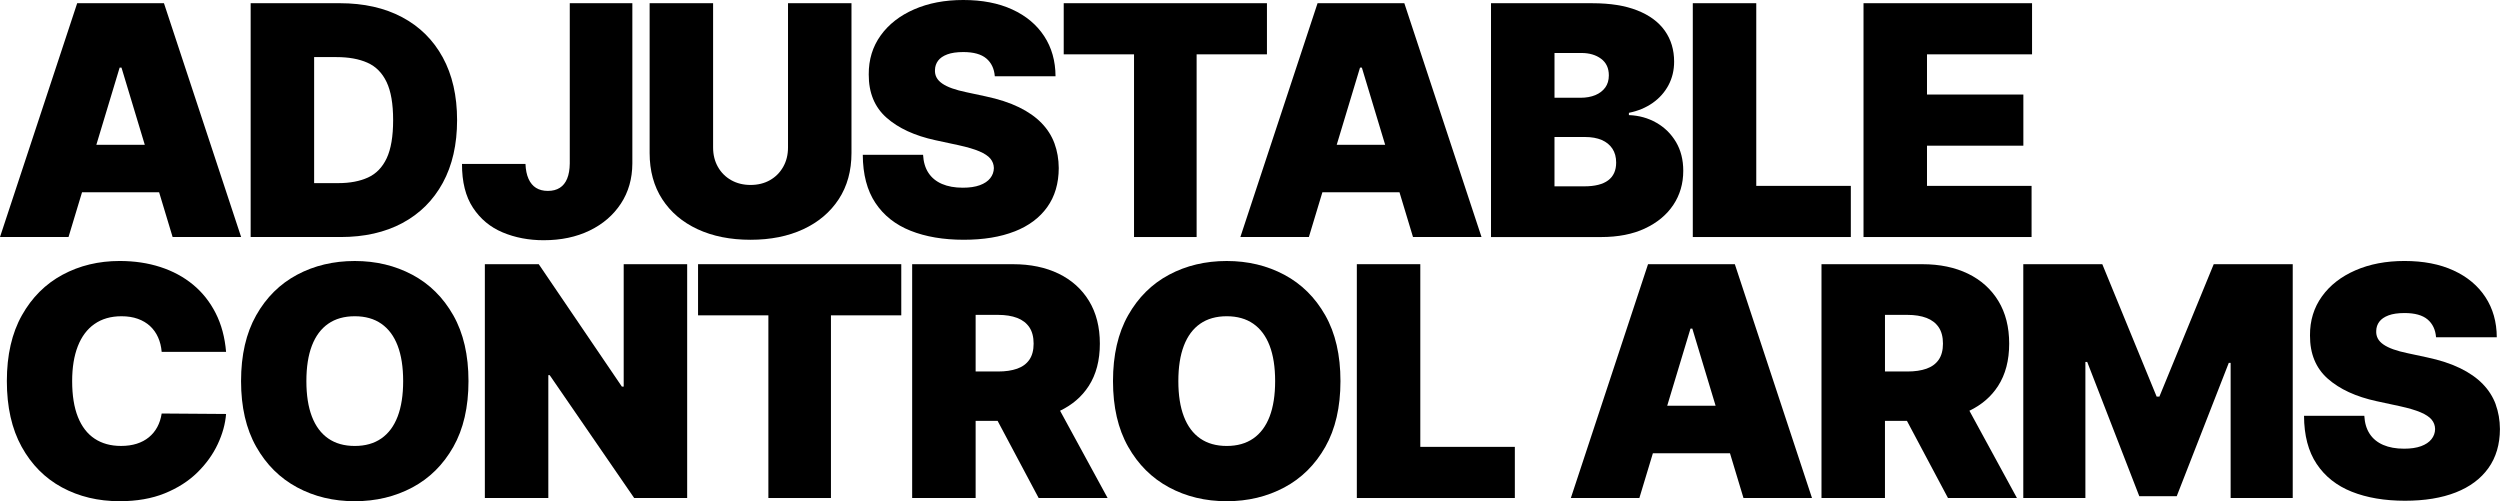
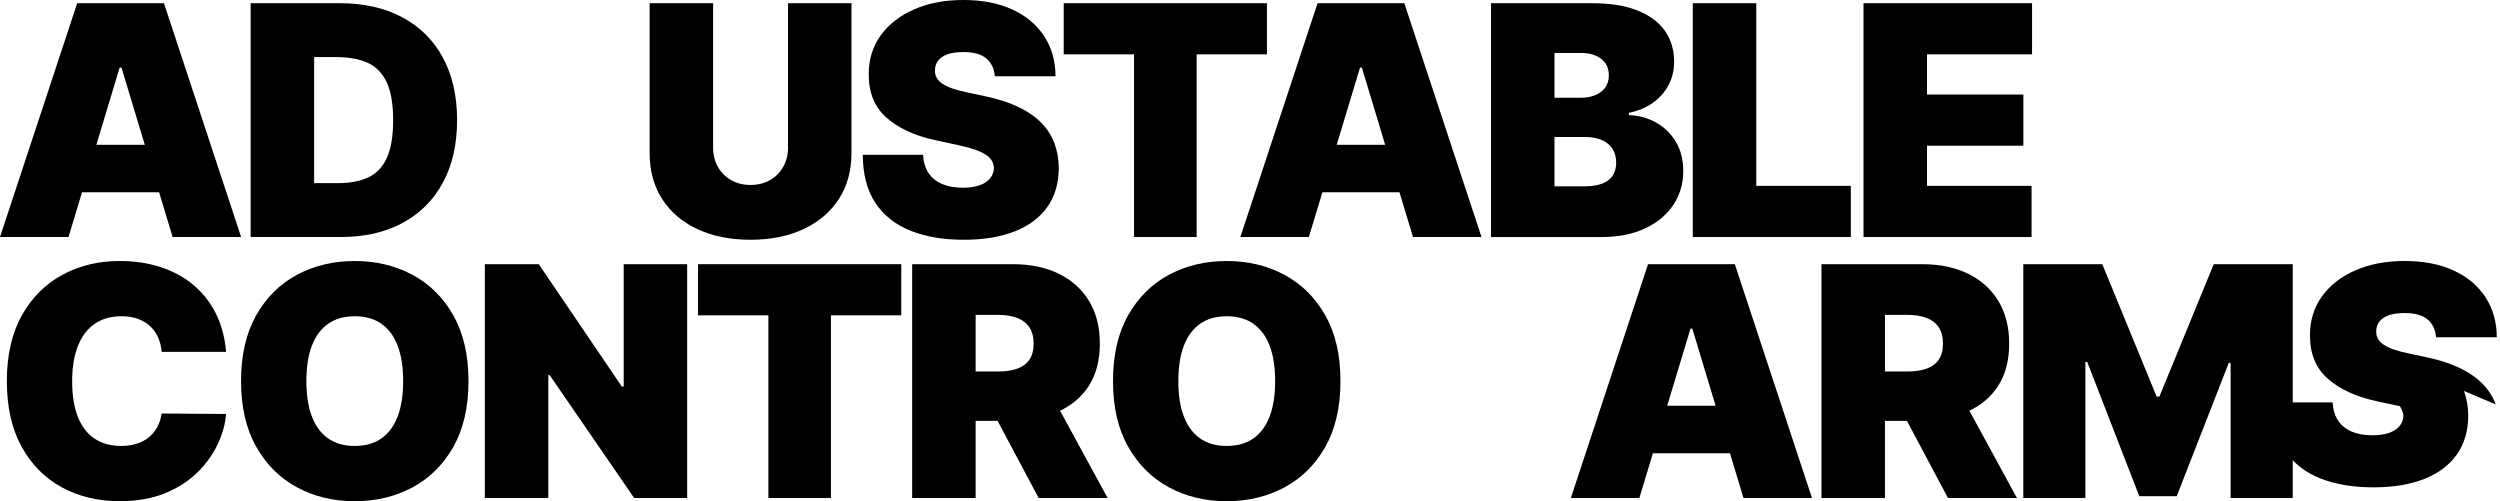
<svg xmlns="http://www.w3.org/2000/svg" id="a" viewBox="0 0 140.373 28.143">
  <path d="M4.605,10.795h4.329l.758,2.513h3.847L9.206.18h-4.872L0,13.309h3.847l.759-2.513ZM6.719,3.795h.102l1.308,4.334h-2.719l1.308-4.334Z" />
  <path d="M22.594,12.523c.979-.523,1.734-1.276,2.269-2.257.534-.981.802-2.155.802-3.522s-.269-2.542-.805-3.523c-.536-.981-1.297-1.733-2.282-2.256s-2.153-.785-3.503-.785h-5.001v13.129h5.052c1.334,0,2.489-.262,3.469-.785ZM17.638,10.283V3.206h1.257c.684,0,1.262.104,1.734.314.472.209.831.57,1.076,1.083.246.513.369,1.227.369,2.141s-.121,1.628-.362,2.141-.592.874-1.052,1.083c-.459.209-1.014.314-1.663.314h-1.359Z" />
-   <path d="M30.532,13.488c.97,0,1.827-.181,2.573-.542.746-.361,1.331-.865,1.757-1.513.425-.647.64-1.398.644-2.253V.18h-3.514v9.001c-.004.337-.054.621-.147.849-.094.229-.231.401-.413.516-.182.116-.405.173-.67.173-.261,0-.482-.057-.664-.17s-.322-.283-.423-.51-.157-.504-.17-.834h-3.564c-.004,1.009.201,1.828.616,2.458.414.631.97,1.092,1.666,1.385.697.293,1.466.44,2.309.44Z" />
  <path d="M45.105,12.87c.85-.396,1.514-.958,1.99-1.686s.715-1.593.715-2.593V.18h-3.564v8.103c0,.406-.09.768-.27,1.086s-.427.567-.743.747c-.316.179-.68.269-1.09.269-.406,0-.769-.09-1.087-.269-.318-.18-.567-.429-.747-.747-.179-.318-.269-.681-.269-1.086V.18h-3.564v8.411c0,1,.236,1.865.708,2.593.473.729,1.134,1.29,1.984,1.686.851.395,1.842.593,2.975.593,1.124,0,2.111-.198,2.962-.593Z" />
  <path d="M56.971,12.995c.793-.312,1.402-.767,1.83-1.366.428-.598.644-1.329.647-2.192-.004-.5-.084-.961-.24-1.385-.156-.423-.398-.805-.728-1.144-.329-.34-.752-.636-1.27-.888-.517-.252-1.139-.455-1.865-.609l-1.077-.231c-.311-.064-.581-.137-.808-.218s-.413-.172-.558-.273c-.145-.101-.251-.214-.317-.34s-.096-.268-.087-.426c.005-.192.062-.363.173-.513.111-.15.283-.268.517-.356.232-.087.533-.131.9-.131.577,0,1.008.12,1.292.359s.443.573.477,1h3.41c-.004-.859-.217-1.61-.638-2.253-.421-.643-1.019-1.142-1.792-1.497-.773-.355-1.69-.532-2.75-.532-1.038,0-1.958.175-2.76.526-.801.35-1.428.838-1.878,1.465-.451.626-.675,1.355-.67,2.189-.005,1.026.328,1.835.997,2.427.668.592,1.584,1.014,2.746,1.266l1.309.282c.487.107.874.221,1.16.343.286.122.492.258.618.41s.191.328.196.529c-.005.214-.073.404-.206.571-.132.167-.326.297-.583.391-.257.094-.575.141-.955.141-.453,0-.843-.07-1.17-.211s-.58-.348-.76-.622c-.18-.273-.28-.611-.302-1.013h-3.385c.005,1.099.241,1.999.709,2.702s1.126,1.224,1.975,1.561c.848.337,1.843.506,2.983.506,1.111,0,2.063-.156,2.856-.468Z" />
  <polygon points="63.675 13.309 67.189 13.309 67.189 3.051 71.138 3.051 71.138 .18 59.727 .18 59.727 3.051 63.675 3.051 63.675 13.309" />
  <path d="M73.492,13.309l.759-2.513h4.329l.759,2.513h3.847L78.852.18h-4.872l-4.334,13.129h3.847ZM76.467,3.795l1.308,4.334h-2.719l1.308-4.334h.102Z" />
  <path d="M92.36,12.828c.689-.32,1.22-.761,1.594-1.32.373-.56.56-1.199.56-1.917,0-.62-.137-1.159-.41-1.619s-.642-.82-1.103-1.083c-.462-.263-.975-.405-1.539-.426v-.128c.509-.103.953-.288,1.334-.555.38-.267.676-.6.888-.997.211-.398.317-.837.317-1.32,0-.667-.175-1.246-.522-1.737-.349-.492-.863-.872-1.545-1.141-.682-.27-1.522-.404-2.522-.404h-5.693v13.129h6.18c.953,0,1.774-.16,2.462-.481ZM87.283,2.975h1.513c.444,0,.812.108,1.103.324.291.216.436.527.436.933,0,.27-.067.497-.202.683-.135.186-.321.328-.56.427-.239.098-.516.147-.827.147h-1.462v-2.513ZM87.283,10.462v-2.769h1.718c.363,0,.675.056.934.167.258.111.458.274.599.487.142.214.212.475.212.782,0,.44-.149.772-.449.997-.299.225-.747.337-1.346.337h-1.667Z" />
  <polygon points="103.922 10.437 98.613 10.437 98.613 .18 95.049 .18 95.049 13.309 103.922 13.309 103.922 10.437" />
  <polygon points="114.071 10.437 108.199 10.437 108.199 8.18 113.61 8.18 113.61 5.308 108.199 5.308 108.199 3.051 114.098 3.051 114.098 .18 104.635 .18 104.635 13.309 114.071 13.309 114.071 10.437" />
  <path d="M5.305,18.193c.412-.29.918-.436,1.517-.436.342,0,.647.048.916.144.27.096.499.233.69.41s.34.388.448.631c.109.244.177.515.202.815h3.616c-.068-.816-.263-1.541-.584-2.173-.32-.632-.743-1.165-1.269-1.6-.526-.434-1.138-.764-1.834-.99s-1.459-.34-2.288-.34c-1.18,0-2.248.257-3.206.772-.957.515-1.718,1.273-2.282,2.276-.564,1.002-.846,2.234-.846,3.696,0,1.453.276,2.682.83,3.686s1.308,1.765,2.263,2.282,2.035.776,3.241.776c.961,0,1.805-.147,2.532-.442.726-.295,1.336-.685,1.83-1.17.493-.485.875-1.015,1.144-1.59.27-.575.426-1.14.469-1.696l-3.616-.026c-.043.282-.125.536-.246.76-.122.225-.279.416-.472.574-.192.158-.419.279-.68.362s-.556.125-.885.125c-.577,0-1.07-.136-1.48-.407-.41-.271-.724-.677-.94-1.218s-.323-1.213-.323-2.016c0-.761.105-1.413.317-1.956.211-.542.523-.959.935-1.25Z" />
  <path d="M23.151,15.427c-.967-.515-2.043-.772-3.231-.772-1.196,0-2.277.257-3.24.772-.964.515-1.73,1.273-2.295,2.276-.566,1.002-.85,2.234-.85,3.696,0,1.453.283,2.681.85,3.683.565,1.002,1.331,1.763,2.295,2.282.963.519,2.044.779,3.24.779,1.188,0,2.265-.258,3.231-.772.966-.515,1.732-1.274,2.301-2.276.568-1.002.853-2.234.853-3.696s-.284-2.693-.853-3.696-1.335-1.761-2.301-2.276ZM22.327,23.389c-.207.541-.513.951-.917,1.231-.403.28-.9.42-1.49.42s-1.087-.14-1.49-.42c-.404-.28-.71-.69-.917-1.231-.207-.54-.31-1.204-.31-1.99,0-.787.103-1.45.31-1.991.207-.54.513-.951.917-1.231.403-.28.9-.42,1.49-.42s1.087.14,1.49.42c.404.28.71.69.917,1.231.207.541.31,1.204.31,1.991,0,.786-.103,1.45-.31,1.99Z" />
  <polygon points="35.02 21.706 34.917 21.706 30.25 14.834 27.224 14.834 27.224 27.963 30.788 27.963 30.788 21.065 30.865 21.065 35.609 27.963 38.584 27.963 38.584 14.834 35.02 14.834 35.02 21.706" />
  <polygon points="39.195 17.706 43.144 17.706 43.144 27.963 46.657 27.963 46.657 17.706 50.606 17.706 50.606 14.834 39.195 14.834 39.195 17.706" />
  <path d="M61.131,21.674c.417-.645.625-1.438.625-2.378,0-.932-.203-1.73-.608-2.397-.406-.666-.975-1.177-1.705-1.532-.731-.354-1.584-.532-2.559-.532h-5.667v13.129h3.564v-4.333h1.234l2.305,4.333h3.872l-2.67-4.901c.679-.327,1.22-.786,1.608-1.388ZM54.781,17.68h1.257c.419,0,.776.057,1.073.17s.526.289.686.525c.16.237.24.544.24.92,0,.372-.08.673-.24.904-.16.231-.39.398-.686.503-.297.105-.654.157-1.073.157h-1.257v-3.18Z" />
  <path d="M72.111,15.427c-.966-.515-2.043-.772-3.231-.772-1.197,0-2.277.257-3.241.772s-1.728,1.273-2.295,2.276-.85,2.234-.85,3.696c0,1.453.283,2.681.85,3.683.566,1.002,1.331,1.763,2.295,2.282.964.519,2.044.779,3.241.779,1.188,0,2.265-.258,3.231-.772.966-.515,1.733-1.274,2.302-2.276.568-1.002.853-2.234.853-3.696s-.284-2.693-.853-3.696-1.336-1.761-2.302-2.276ZM71.288,23.389c-.208.541-.514.951-.917,1.231-.404.28-.901.42-1.49.42-.59,0-1.087-.14-1.491-.42-.403-.28-.709-.69-.916-1.231-.208-.54-.311-1.204-.311-1.99,0-.787.103-1.45.311-1.991.207-.54.513-.951.916-1.231.404-.28.901-.42,1.491-.42.589,0,1.086.14,1.49.42.403.28.709.69.917,1.231.207.541.31,1.204.31,1.991,0,.786-.103,1.45-.31,1.99Z" />
-   <polygon points="79.749 14.834 76.185 14.834 76.185 27.963 85.057 27.963 85.057 25.091 79.749 25.091 79.749 14.834" />
  <path d="M92.536,14.834l-4.334,13.129h3.847l.759-2.513h4.329l.758,2.513h3.847l-4.333-13.129h-4.872ZM93.612,22.783l1.308-4.334h.102l1.308,4.334h-2.719Z" />
  <path d="M112.189,21.674c.417-.645.625-1.438.625-2.378,0-.932-.203-1.73-.608-2.397-.406-.666-.975-1.177-1.705-1.532-.731-.354-1.584-.532-2.559-.532h-5.667v13.129h3.564v-4.333h1.234l2.305,4.333h3.872l-2.67-4.901c.679-.327,1.22-.786,1.608-1.388ZM105.84,17.68h1.257c.419,0,.776.057,1.073.17s.526.289.686.525c.16.237.24.544.24.92,0,.372-.08.673-.24.904-.16.231-.39.398-.686.503-.297.105-.654.157-1.073.157h-1.257v-3.18Z" />
  <polygon points="121.248 22.27 121.094 22.27 118.042 14.834 113.606 14.834 113.606 27.963 117.093 27.963 117.093 20.321 117.195 20.321 120.119 27.86 122.222 27.86 125.145 20.373 125.248 20.373 125.248 27.963 128.735 27.963 128.735 14.834 124.299 14.834 121.248 22.27" />
-   <path d="M140.133,22.706c-.156-.423-.398-.805-.728-1.144-.329-.34-.753-.636-1.27-.888-.518-.252-1.139-.455-1.865-.609l-1.077-.231c-.312-.064-.581-.137-.808-.218s-.413-.172-.558-.273c-.145-.101-.252-.214-.317-.34-.066-.126-.096-.268-.087-.426.004-.192.061-.363.173-.513.111-.15.283-.268.517-.356.232-.087.533-.131.9-.131.577,0,1.008.12,1.292.359s.443.573.477,1h3.41c-.004-.859-.217-1.61-.638-2.253-.421-.643-1.019-1.142-1.792-1.497-.773-.355-1.69-.532-2.75-.532-1.038,0-1.959.175-2.76.526-.802.35-1.428.838-1.878,1.465-.451.626-.675,1.355-.67,2.189-.005,1.026.327,1.835.996,2.427.669.592,1.585,1.014,2.747,1.266l1.308.282c.487.107.874.221,1.161.343.286.122.492.258.618.41s.191.328.195.529c-.004.214-.072.404-.205.571-.133.167-.327.297-.583.391-.257.094-.575.141-.955.141-.453,0-.844-.07-1.17-.211-.327-.141-.58-.348-.76-.622-.18-.273-.28-.611-.302-1.013h-3.385c.004,1.099.24,1.999.709,2.702.468.703,1.126,1.224,1.974,1.561.849.337,1.844.506,2.984.506,1.111,0,2.063-.156,2.856-.468.792-.312,1.402-.767,1.83-1.366.427-.598.644-1.329.647-2.192-.004-.5-.085-.961-.24-1.385Z" />
+   <path d="M140.133,22.706c-.156-.423-.398-.805-.728-1.144-.329-.34-.753-.636-1.27-.888-.518-.252-1.139-.455-1.865-.609l-1.077-.231c-.312-.064-.581-.137-.808-.218s-.413-.172-.558-.273c-.145-.101-.252-.214-.317-.34-.066-.126-.096-.268-.087-.426.004-.192.061-.363.173-.513.111-.15.283-.268.517-.356.232-.087.533-.131.9-.131.577,0,1.008.12,1.292.359s.443.573.477,1h3.41c-.004-.859-.217-1.61-.638-2.253-.421-.643-1.019-1.142-1.792-1.497-.773-.355-1.69-.532-2.75-.532-1.038,0-1.959.175-2.76.526-.802.35-1.428.838-1.878,1.465-.451.626-.675,1.355-.67,2.189-.005,1.026.327,1.835.996,2.427.669.592,1.585,1.014,2.747,1.266l1.308.282s.191.328.195.529c-.004.214-.072.404-.205.571-.133.167-.327.297-.583.391-.257.094-.575.141-.955.141-.453,0-.844-.07-1.17-.211-.327-.141-.58-.348-.76-.622-.18-.273-.28-.611-.302-1.013h-3.385c.004,1.099.24,1.999.709,2.702.468.703,1.126,1.224,1.974,1.561.849.337,1.844.506,2.984.506,1.111,0,2.063-.156,2.856-.468.792-.312,1.402-.767,1.83-1.366.427-.598.644-1.329.647-2.192-.004-.5-.085-.961-.24-1.385Z" />
</svg>